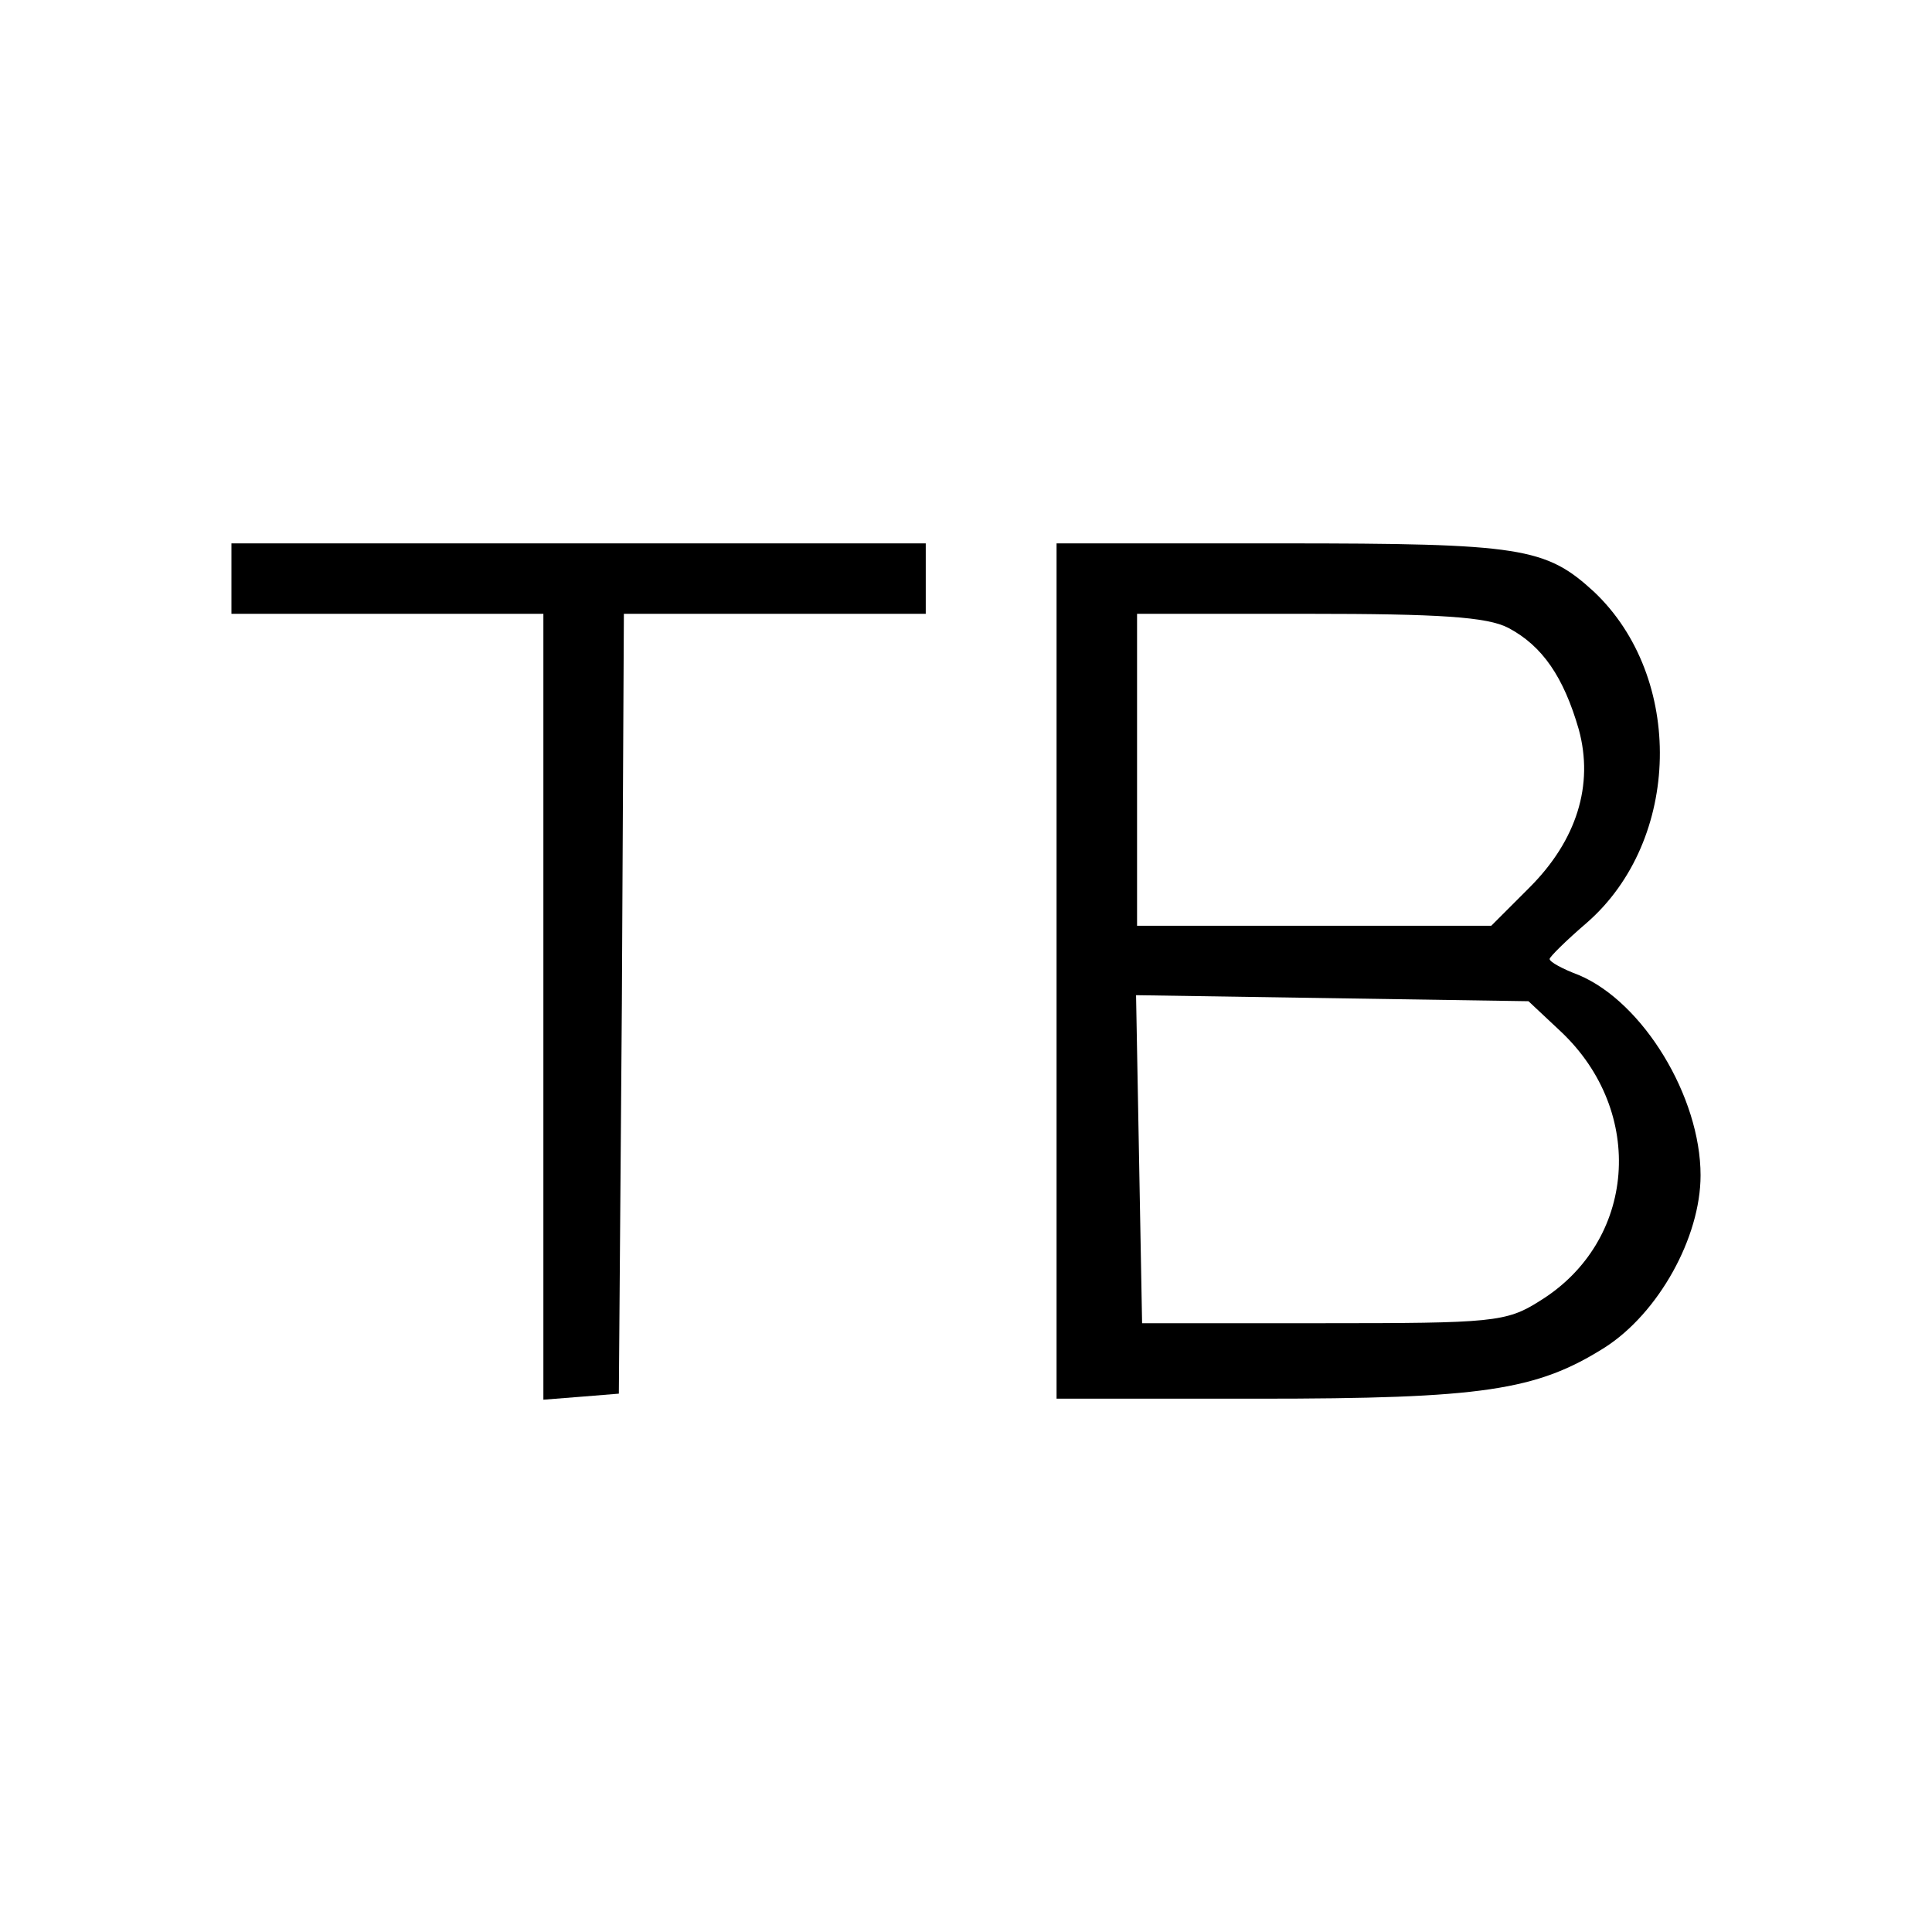
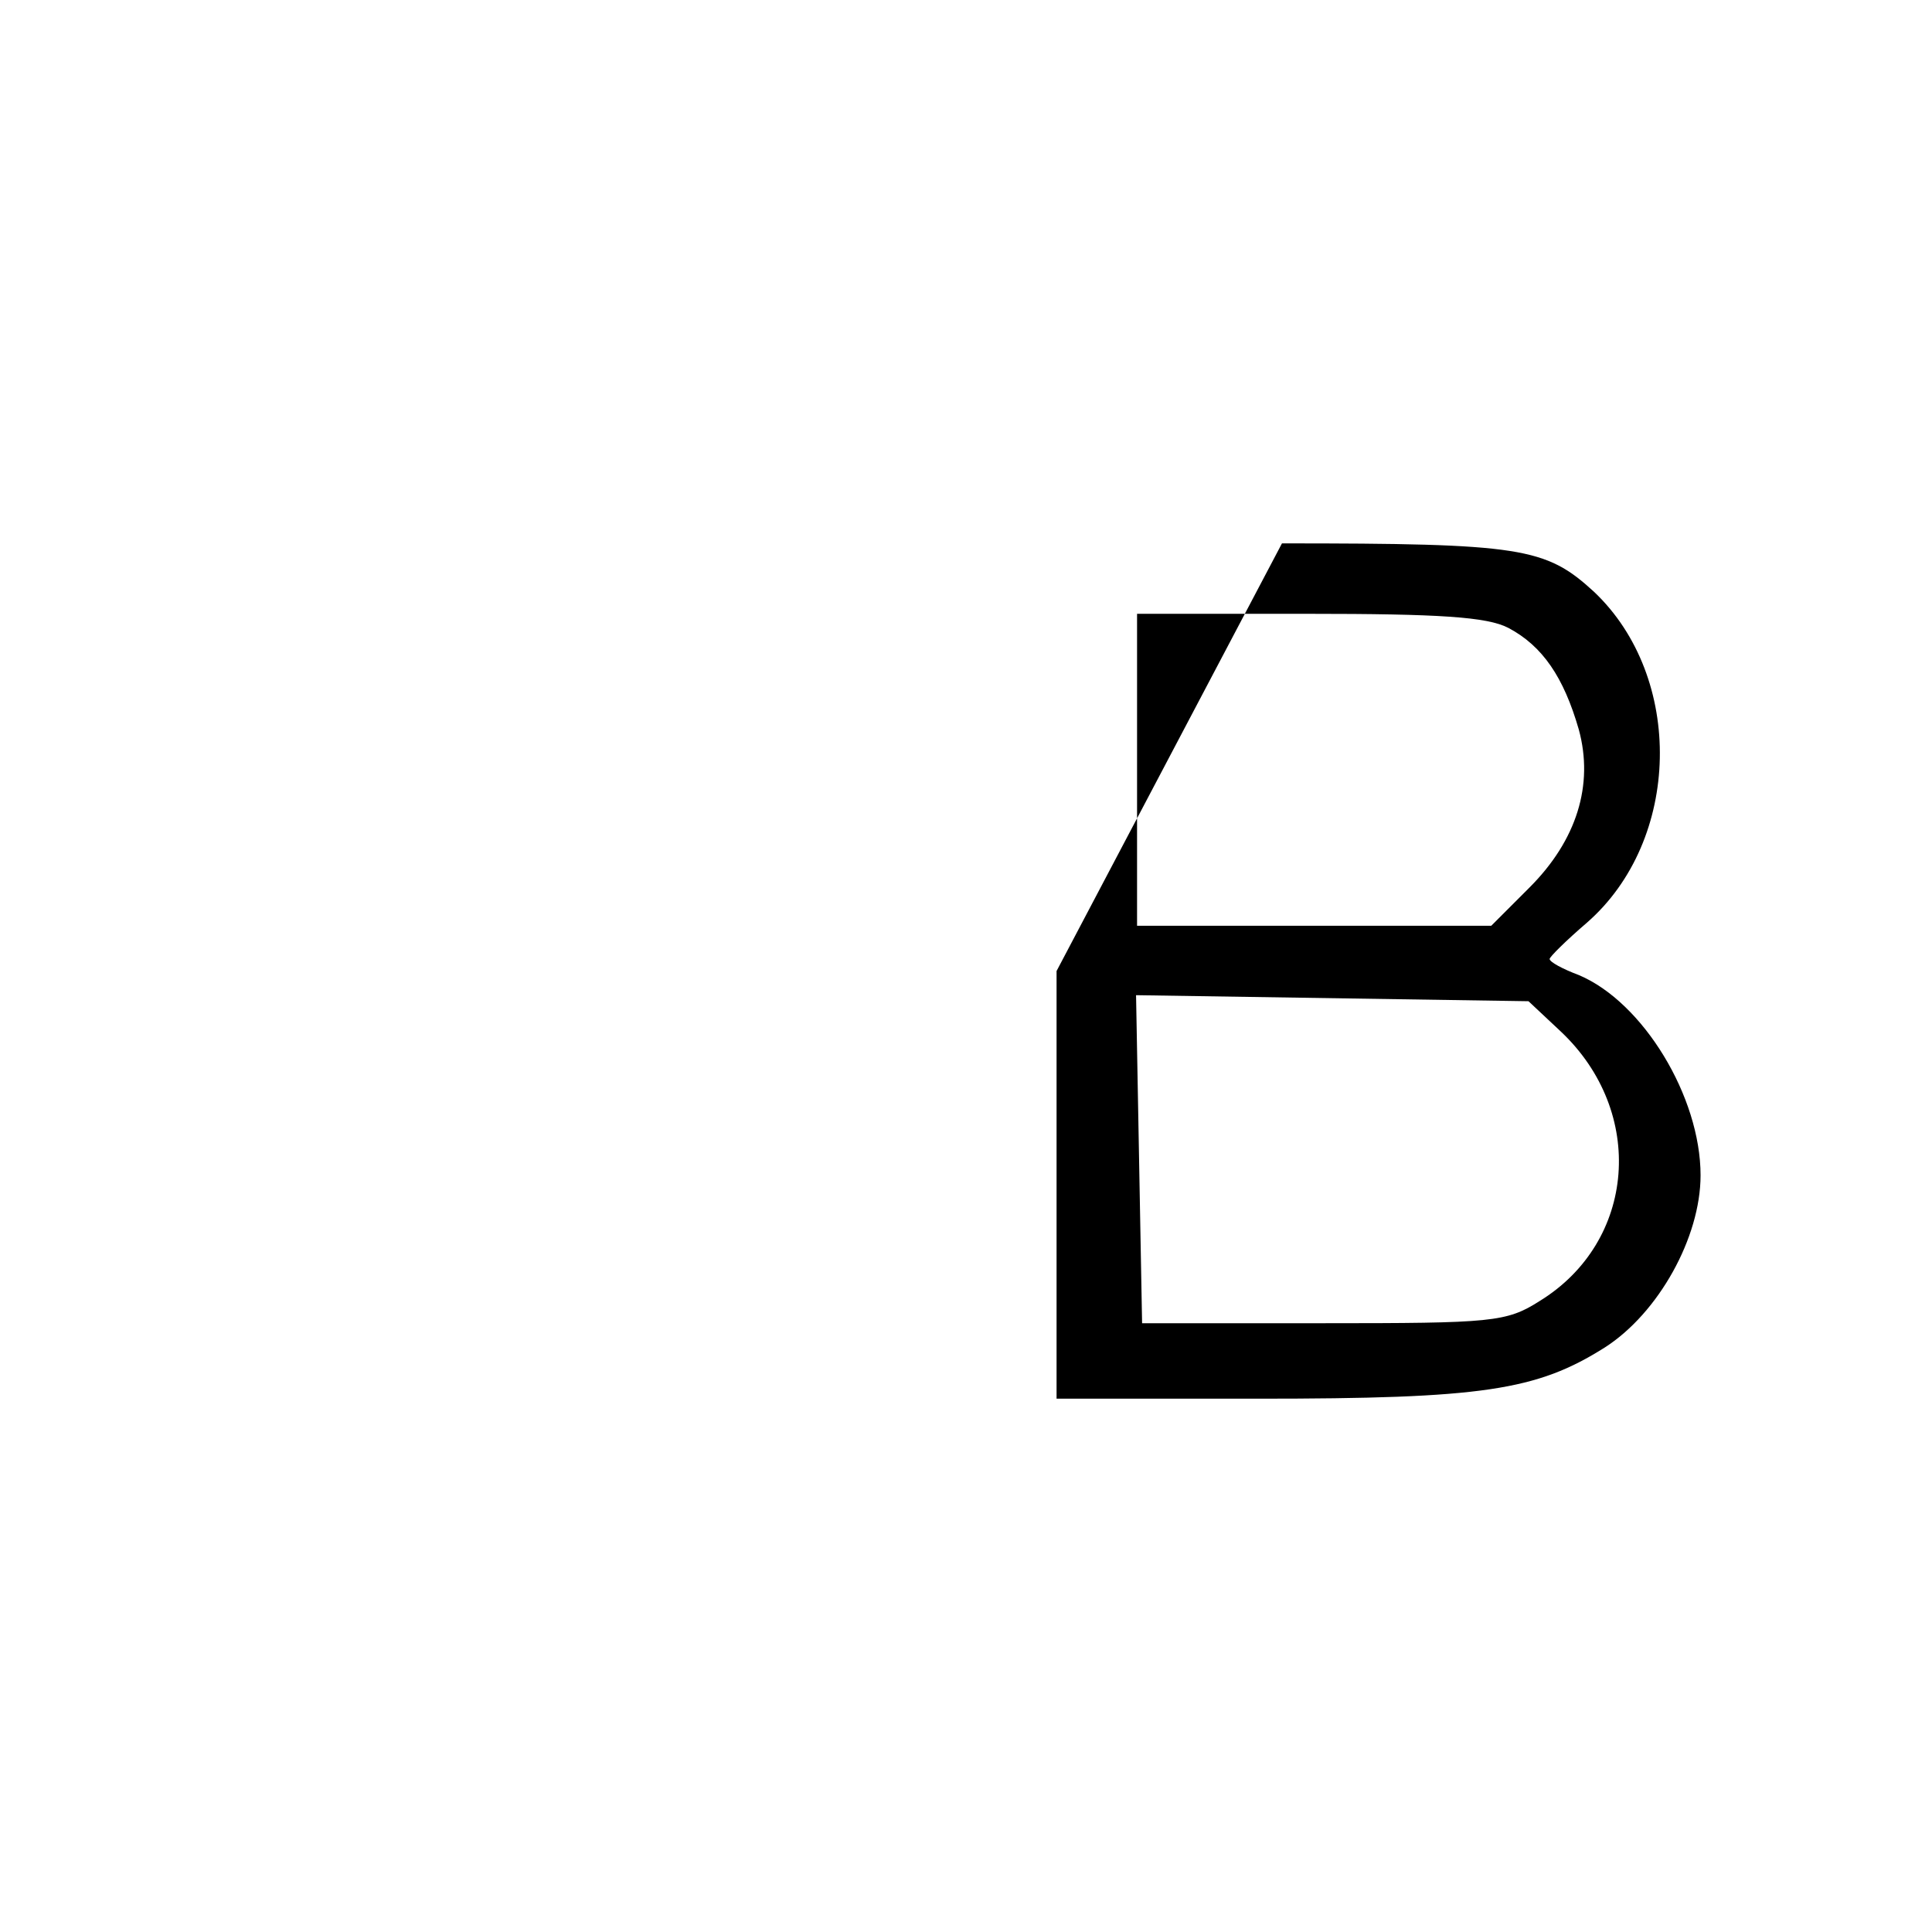
<svg xmlns="http://www.w3.org/2000/svg" version="1.0" width="192pt" height="192pt" viewBox="0 0 192 192" preserveAspectRatio="xMidYMid meet">
  <g transform="translate(0,192) scale(0.1,-0.1)" fill="#000000" stroke="none">
-     <path d="M230 1345 l0 -35 155 0 155 0 0 -391 0 -390 38 3 37 3 3 388 2 387 150 0 150 0 0 35 0 35 -345 0 -345 0 0 -35z" />
-     <path d="M1050 955 l0 -425 200 0 c223 0 277 8 345 51 53 34 95 109 95 171 0 78 -57 172 -121 199 -16 6 -29 13 -29 16 0 2 16 18 37 36 94 82 97 244 7 329 -48 44 -72 48 -310 48 l-224 0 0 -425z m449 341 c34 -18 55 -49 70 -101 15 -55 -2 -110 -49 -157 l-38 -38 -176 0 -176 0 0 155 0 155 170 0 c130 0 178 -3 199 -14z m52 -401 c85 -80 75 -209 -21 -268 -33 -21 -47 -22 -215 -22 l-180 0 -3 163 -3 163 195 -3 195 -3 32 -30z" />
+     <path d="M1050 955 l0 -425 200 0 c223 0 277 8 345 51 53 34 95 109 95 171 0 78 -57 172 -121 199 -16 6 -29 13 -29 16 0 2 16 18 37 36 94 82 97 244 7 329 -48 44 -72 48 -310 48 z m449 341 c34 -18 55 -49 70 -101 15 -55 -2 -110 -49 -157 l-38 -38 -176 0 -176 0 0 155 0 155 170 0 c130 0 178 -3 199 -14z m52 -401 c85 -80 75 -209 -21 -268 -33 -21 -47 -22 -215 -22 l-180 0 -3 163 -3 163 195 -3 195 -3 32 -30z" />
  </g>
</svg>